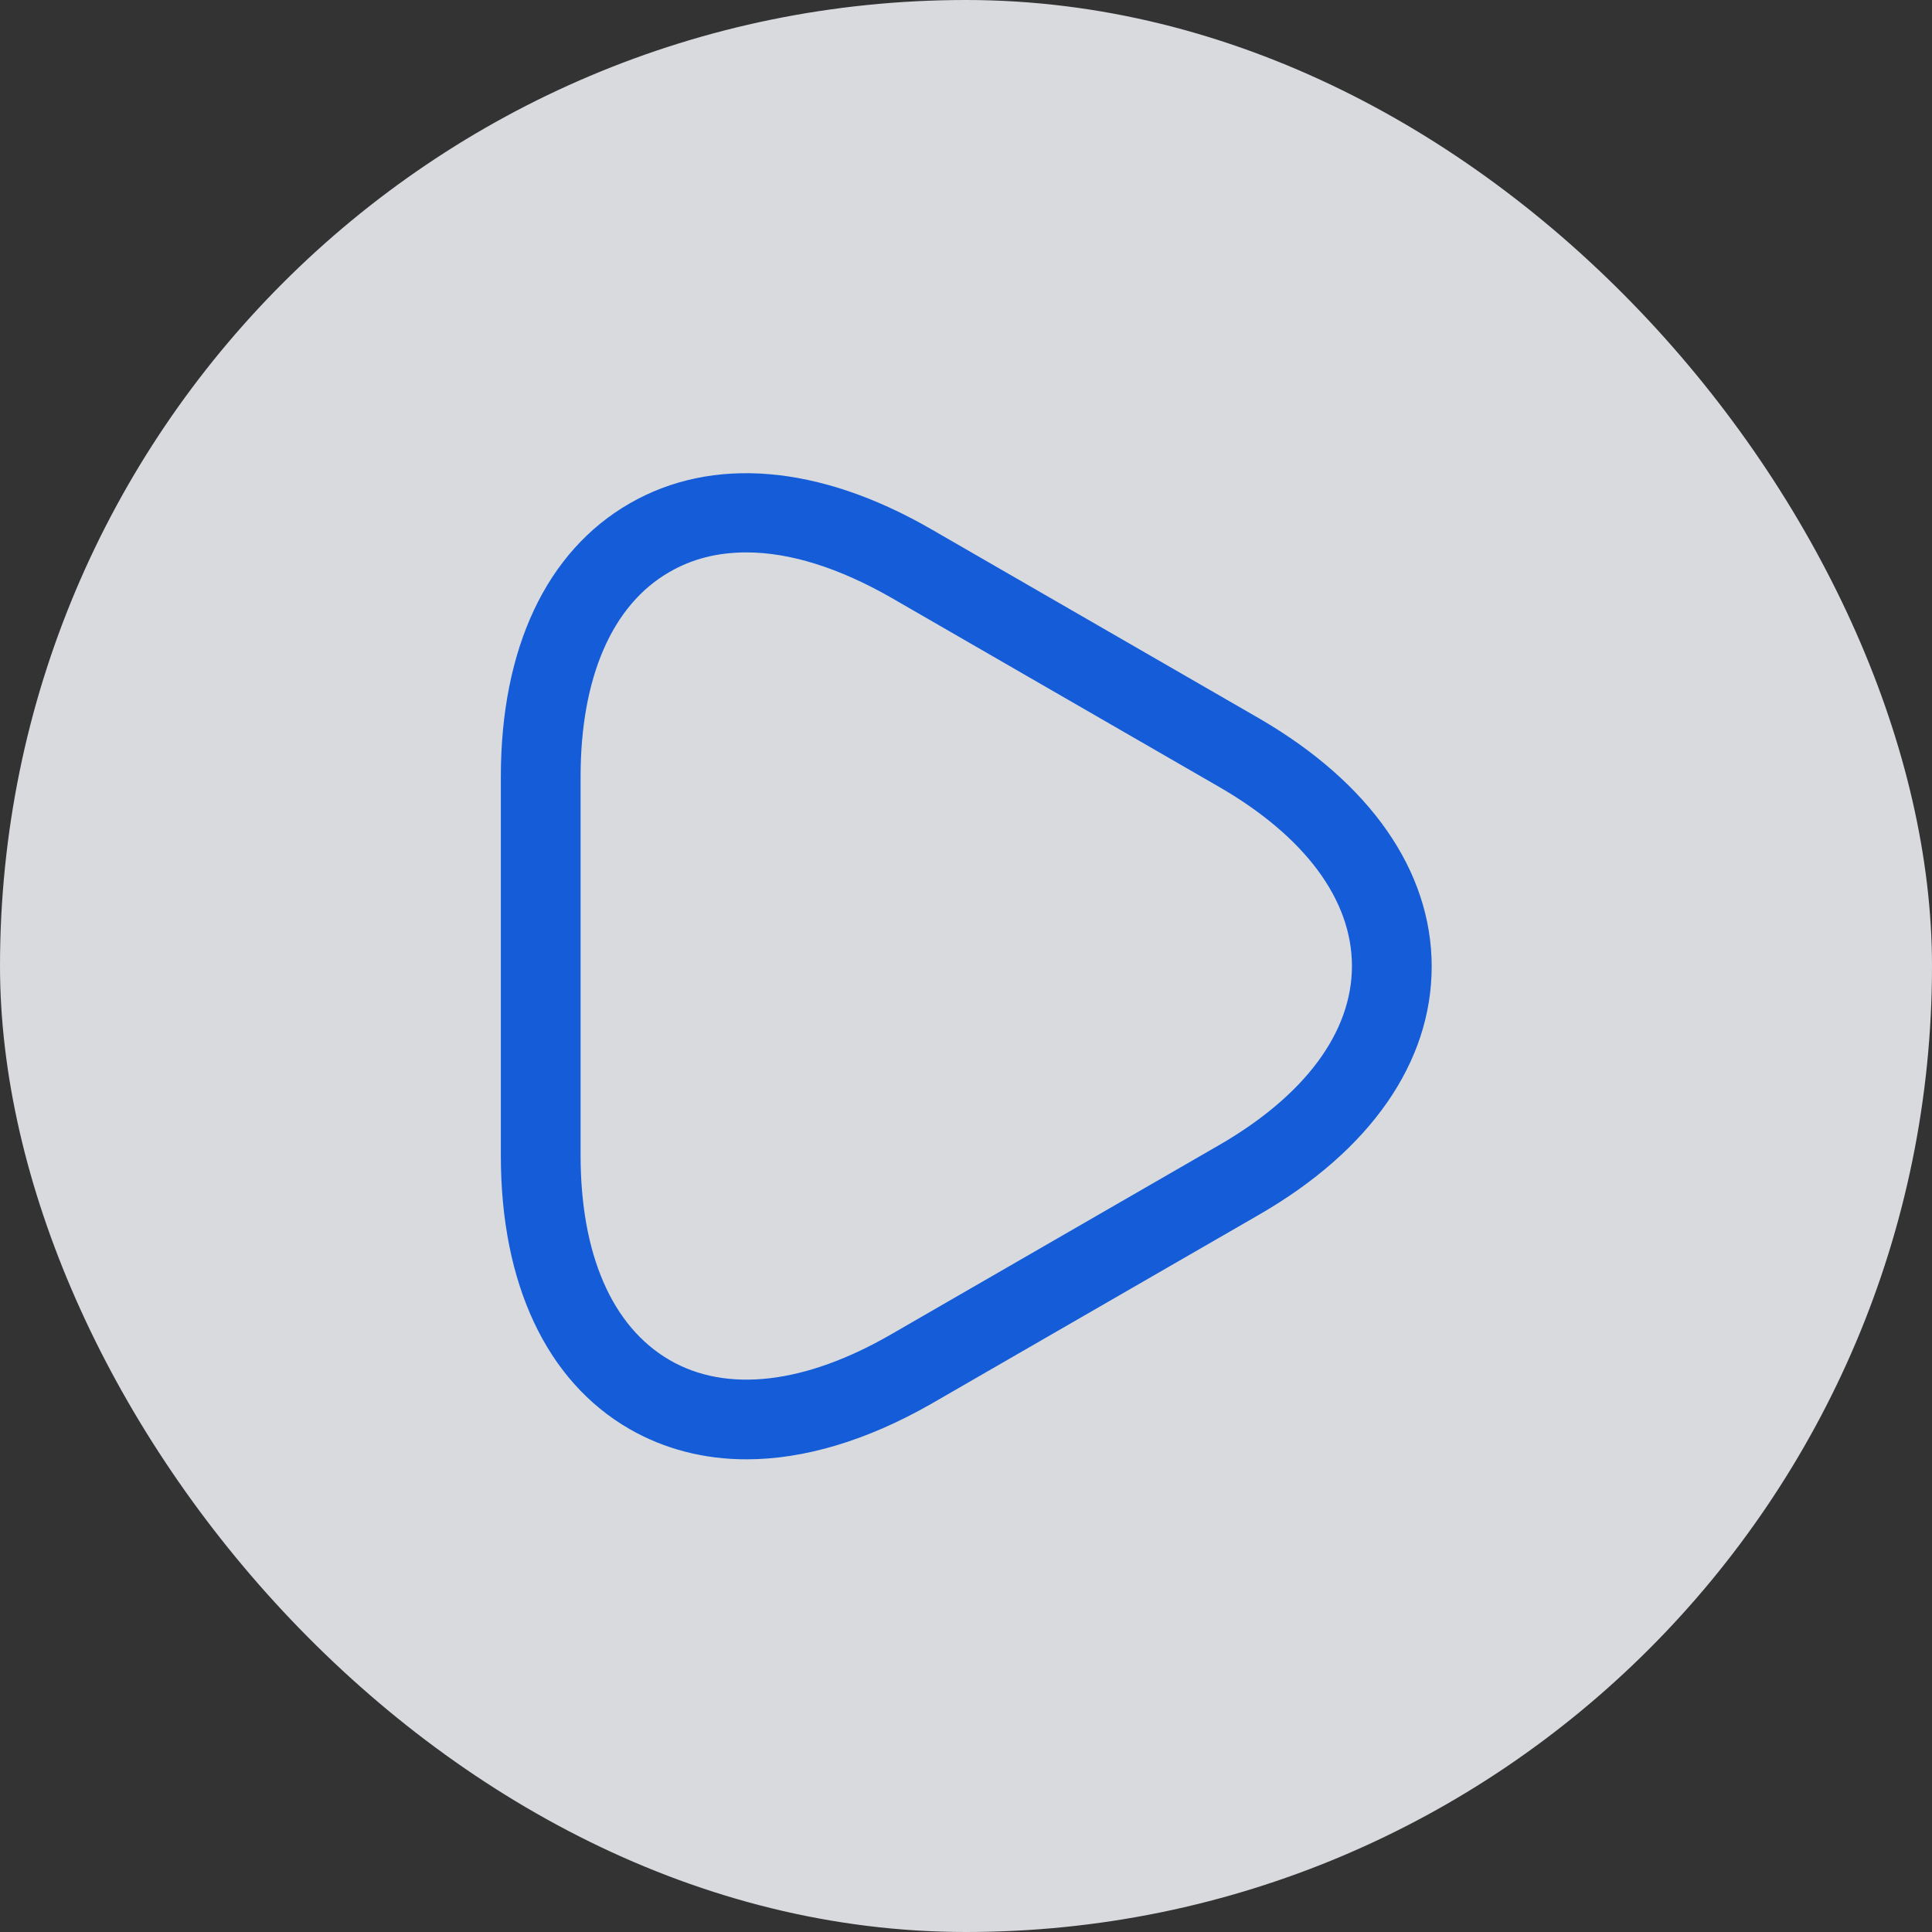
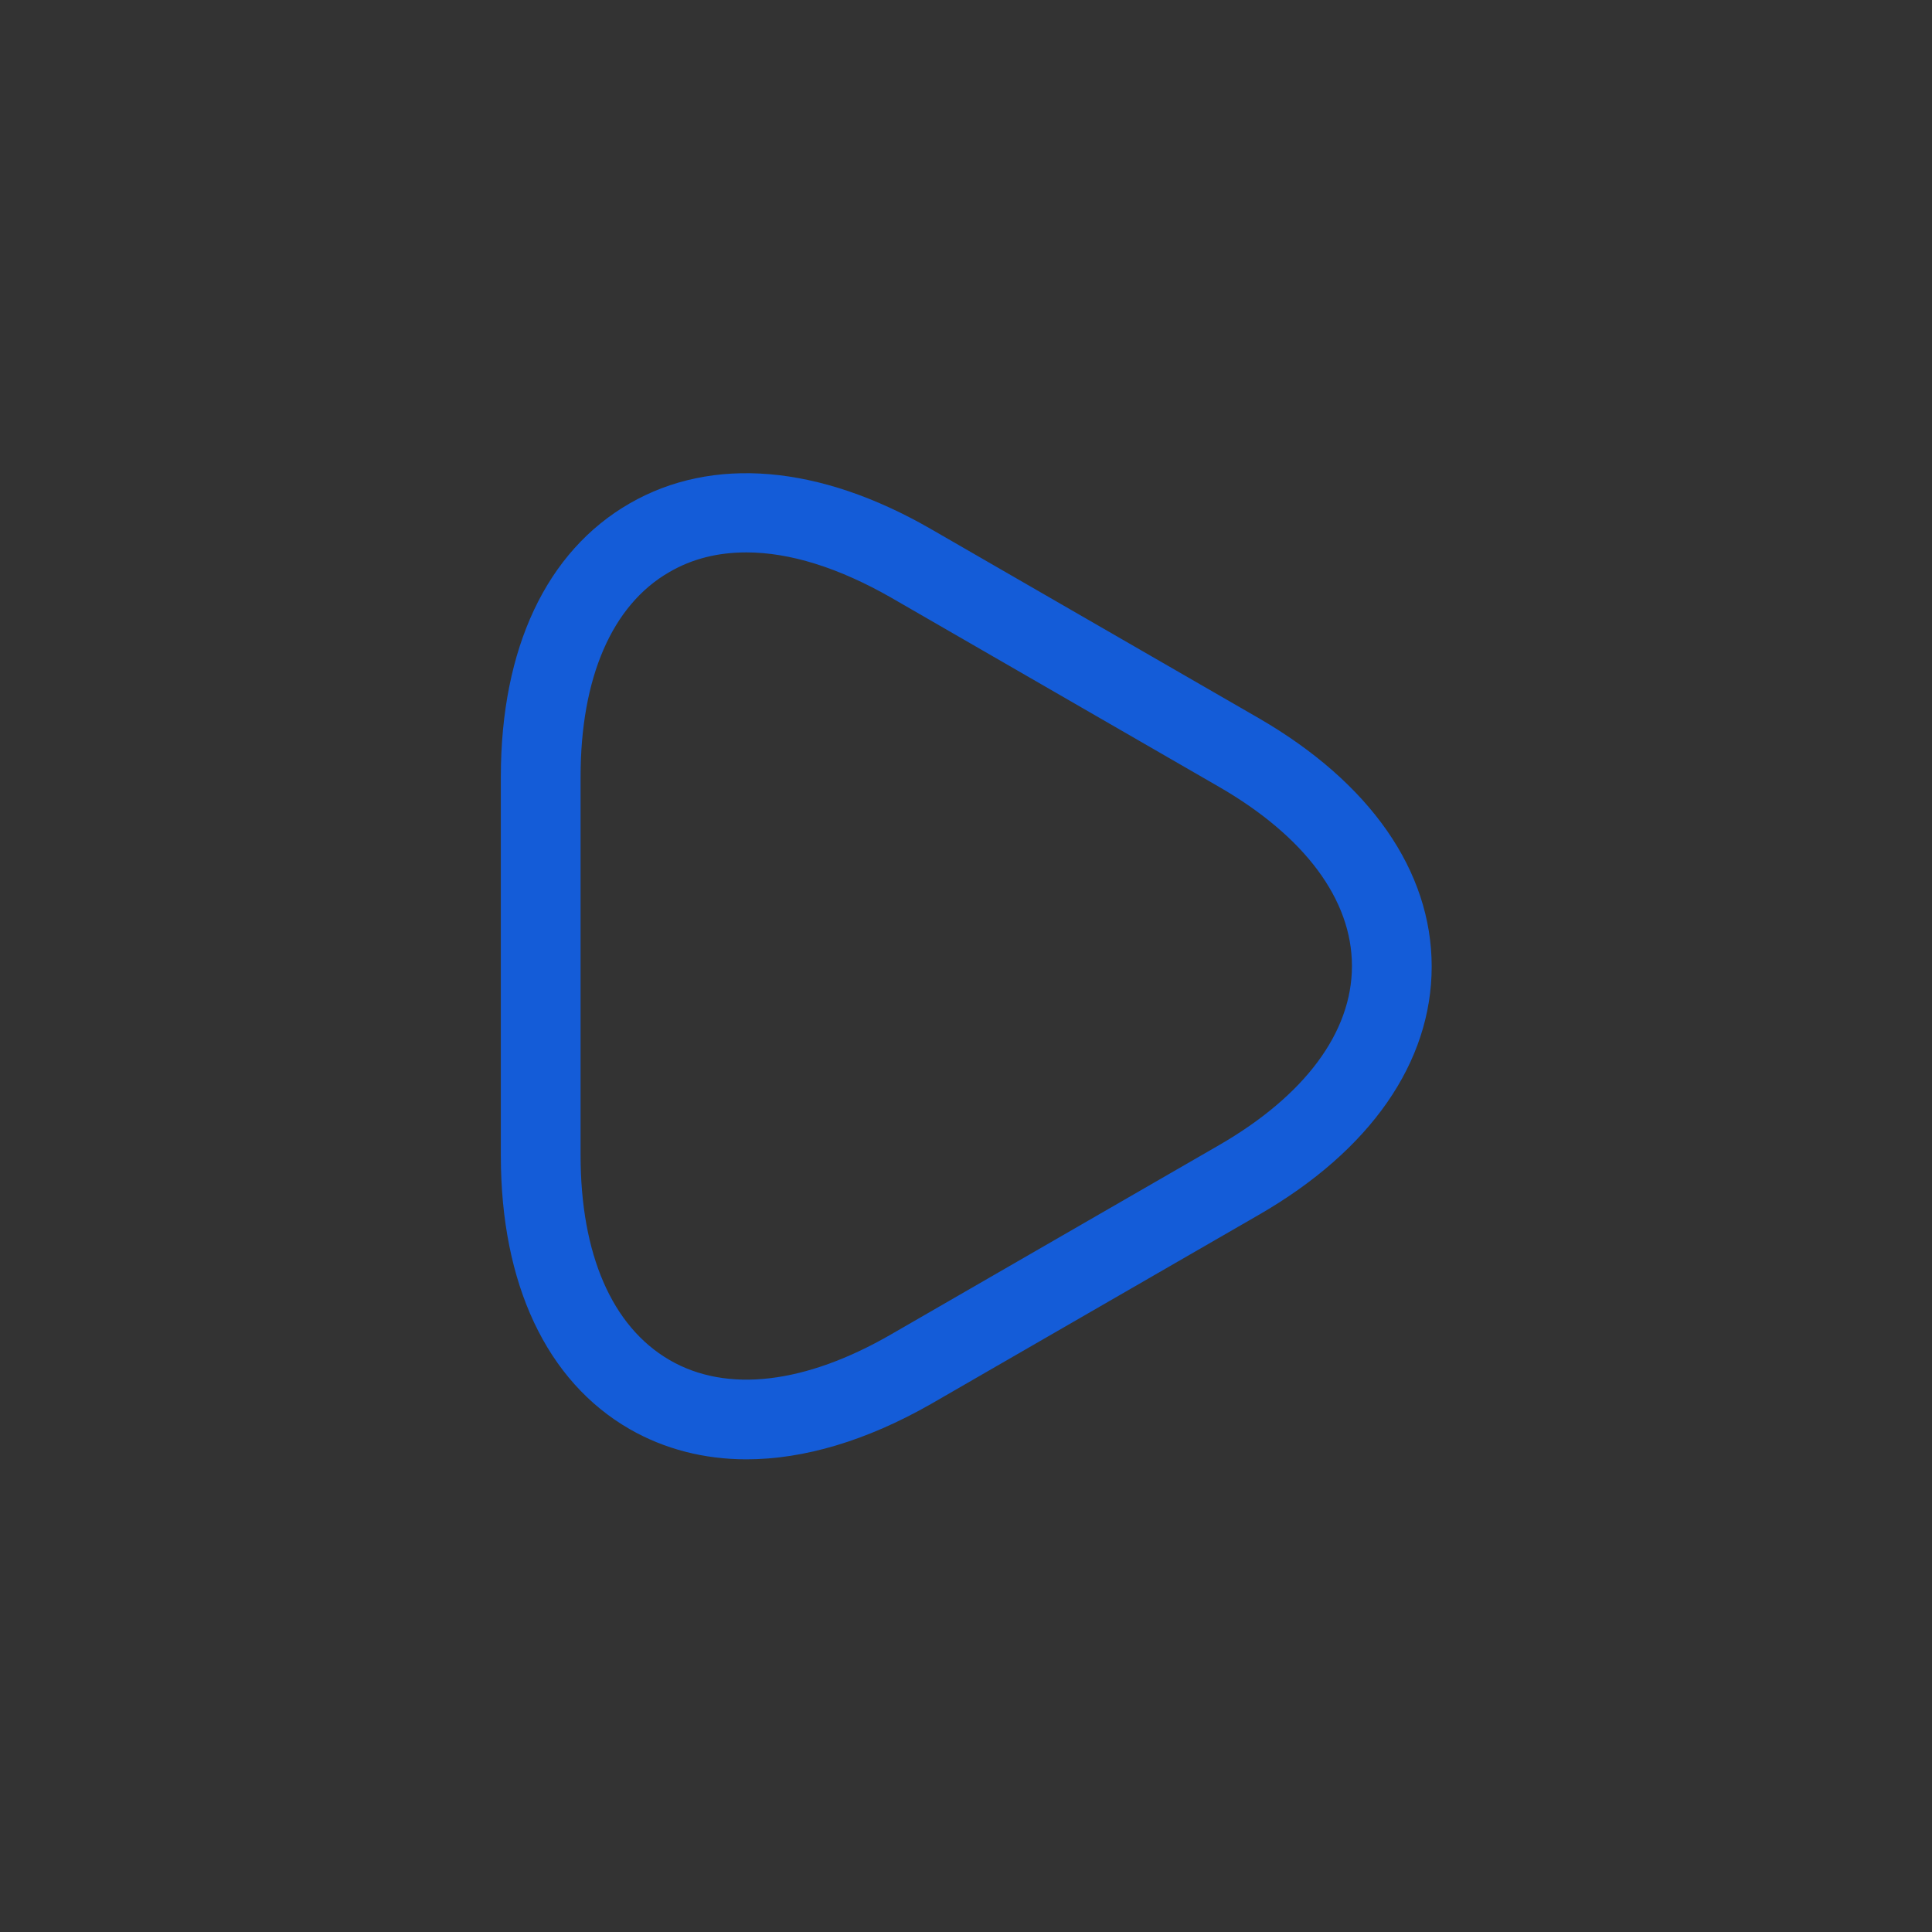
<svg xmlns="http://www.w3.org/2000/svg" width="106" height="106" viewBox="0 0 106 106" fill="none">
  <rect x="0" y="0" width="106" height="106" fill="#333333" stroke="none" />
  <g opacity="0.85">
-     <rect width="106" height="106" rx="53" fill="#F5F7FC" />
    <path d="M40.954 80.067C38.65 80.067 36.463 79.512 34.538 78.404C29.988 75.779 27.479 70.442 27.479 63.412V42.617C27.479 35.558 29.988 30.25 34.538 27.625C39.088 25 44.95 25.496 51.075 29.025L69.071 39.408C75.167 42.937 78.55 47.779 78.55 53.029C78.55 58.279 75.196 63.121 69.071 66.65L51.075 77.033C47.546 79.046 44.104 80.067 40.954 80.067ZM40.954 30.308C39.379 30.308 37.979 30.658 36.725 31.387C33.575 33.196 31.854 37.192 31.854 42.617V63.383C31.854 68.808 33.575 72.775 36.725 74.612C39.875 76.45 44.192 75.925 48.888 73.212L66.883 62.829C71.579 60.117 74.175 56.646 74.175 53C74.175 49.354 71.579 45.883 66.883 43.171L48.888 32.787C46.029 31.154 43.346 30.308 40.954 30.308Z" fill="#0E63F4" />
  </g>
</svg>